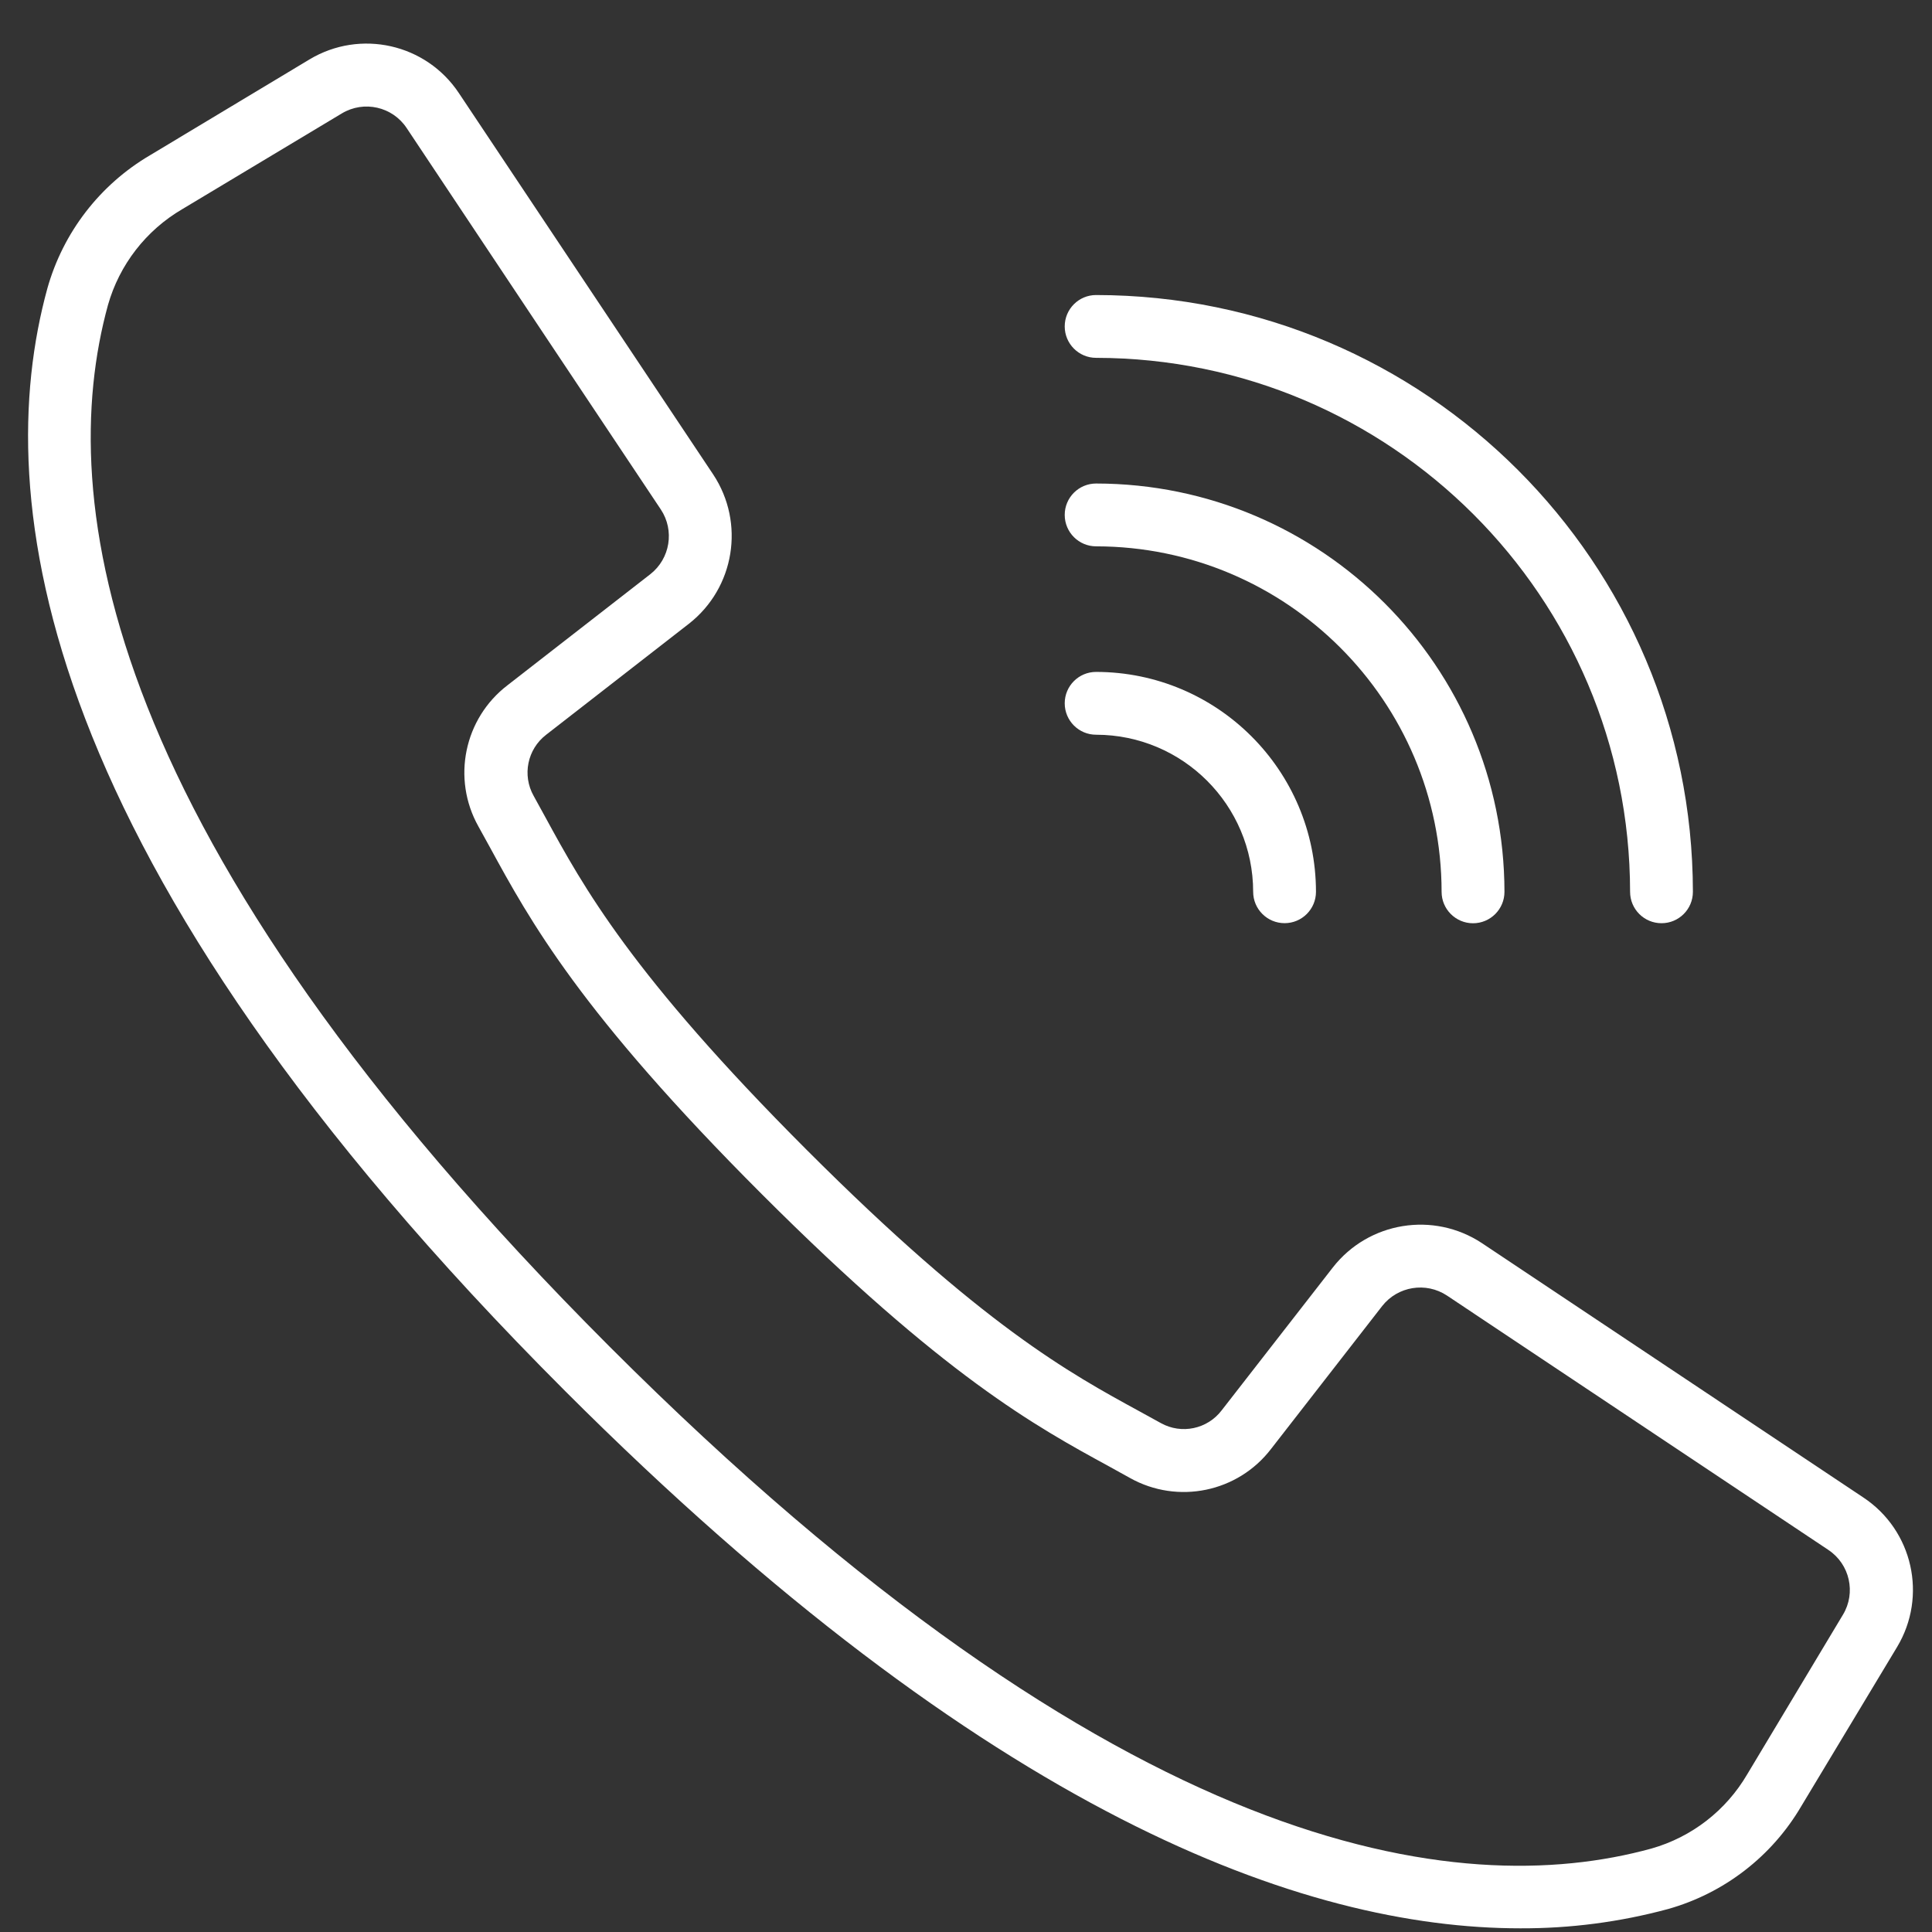
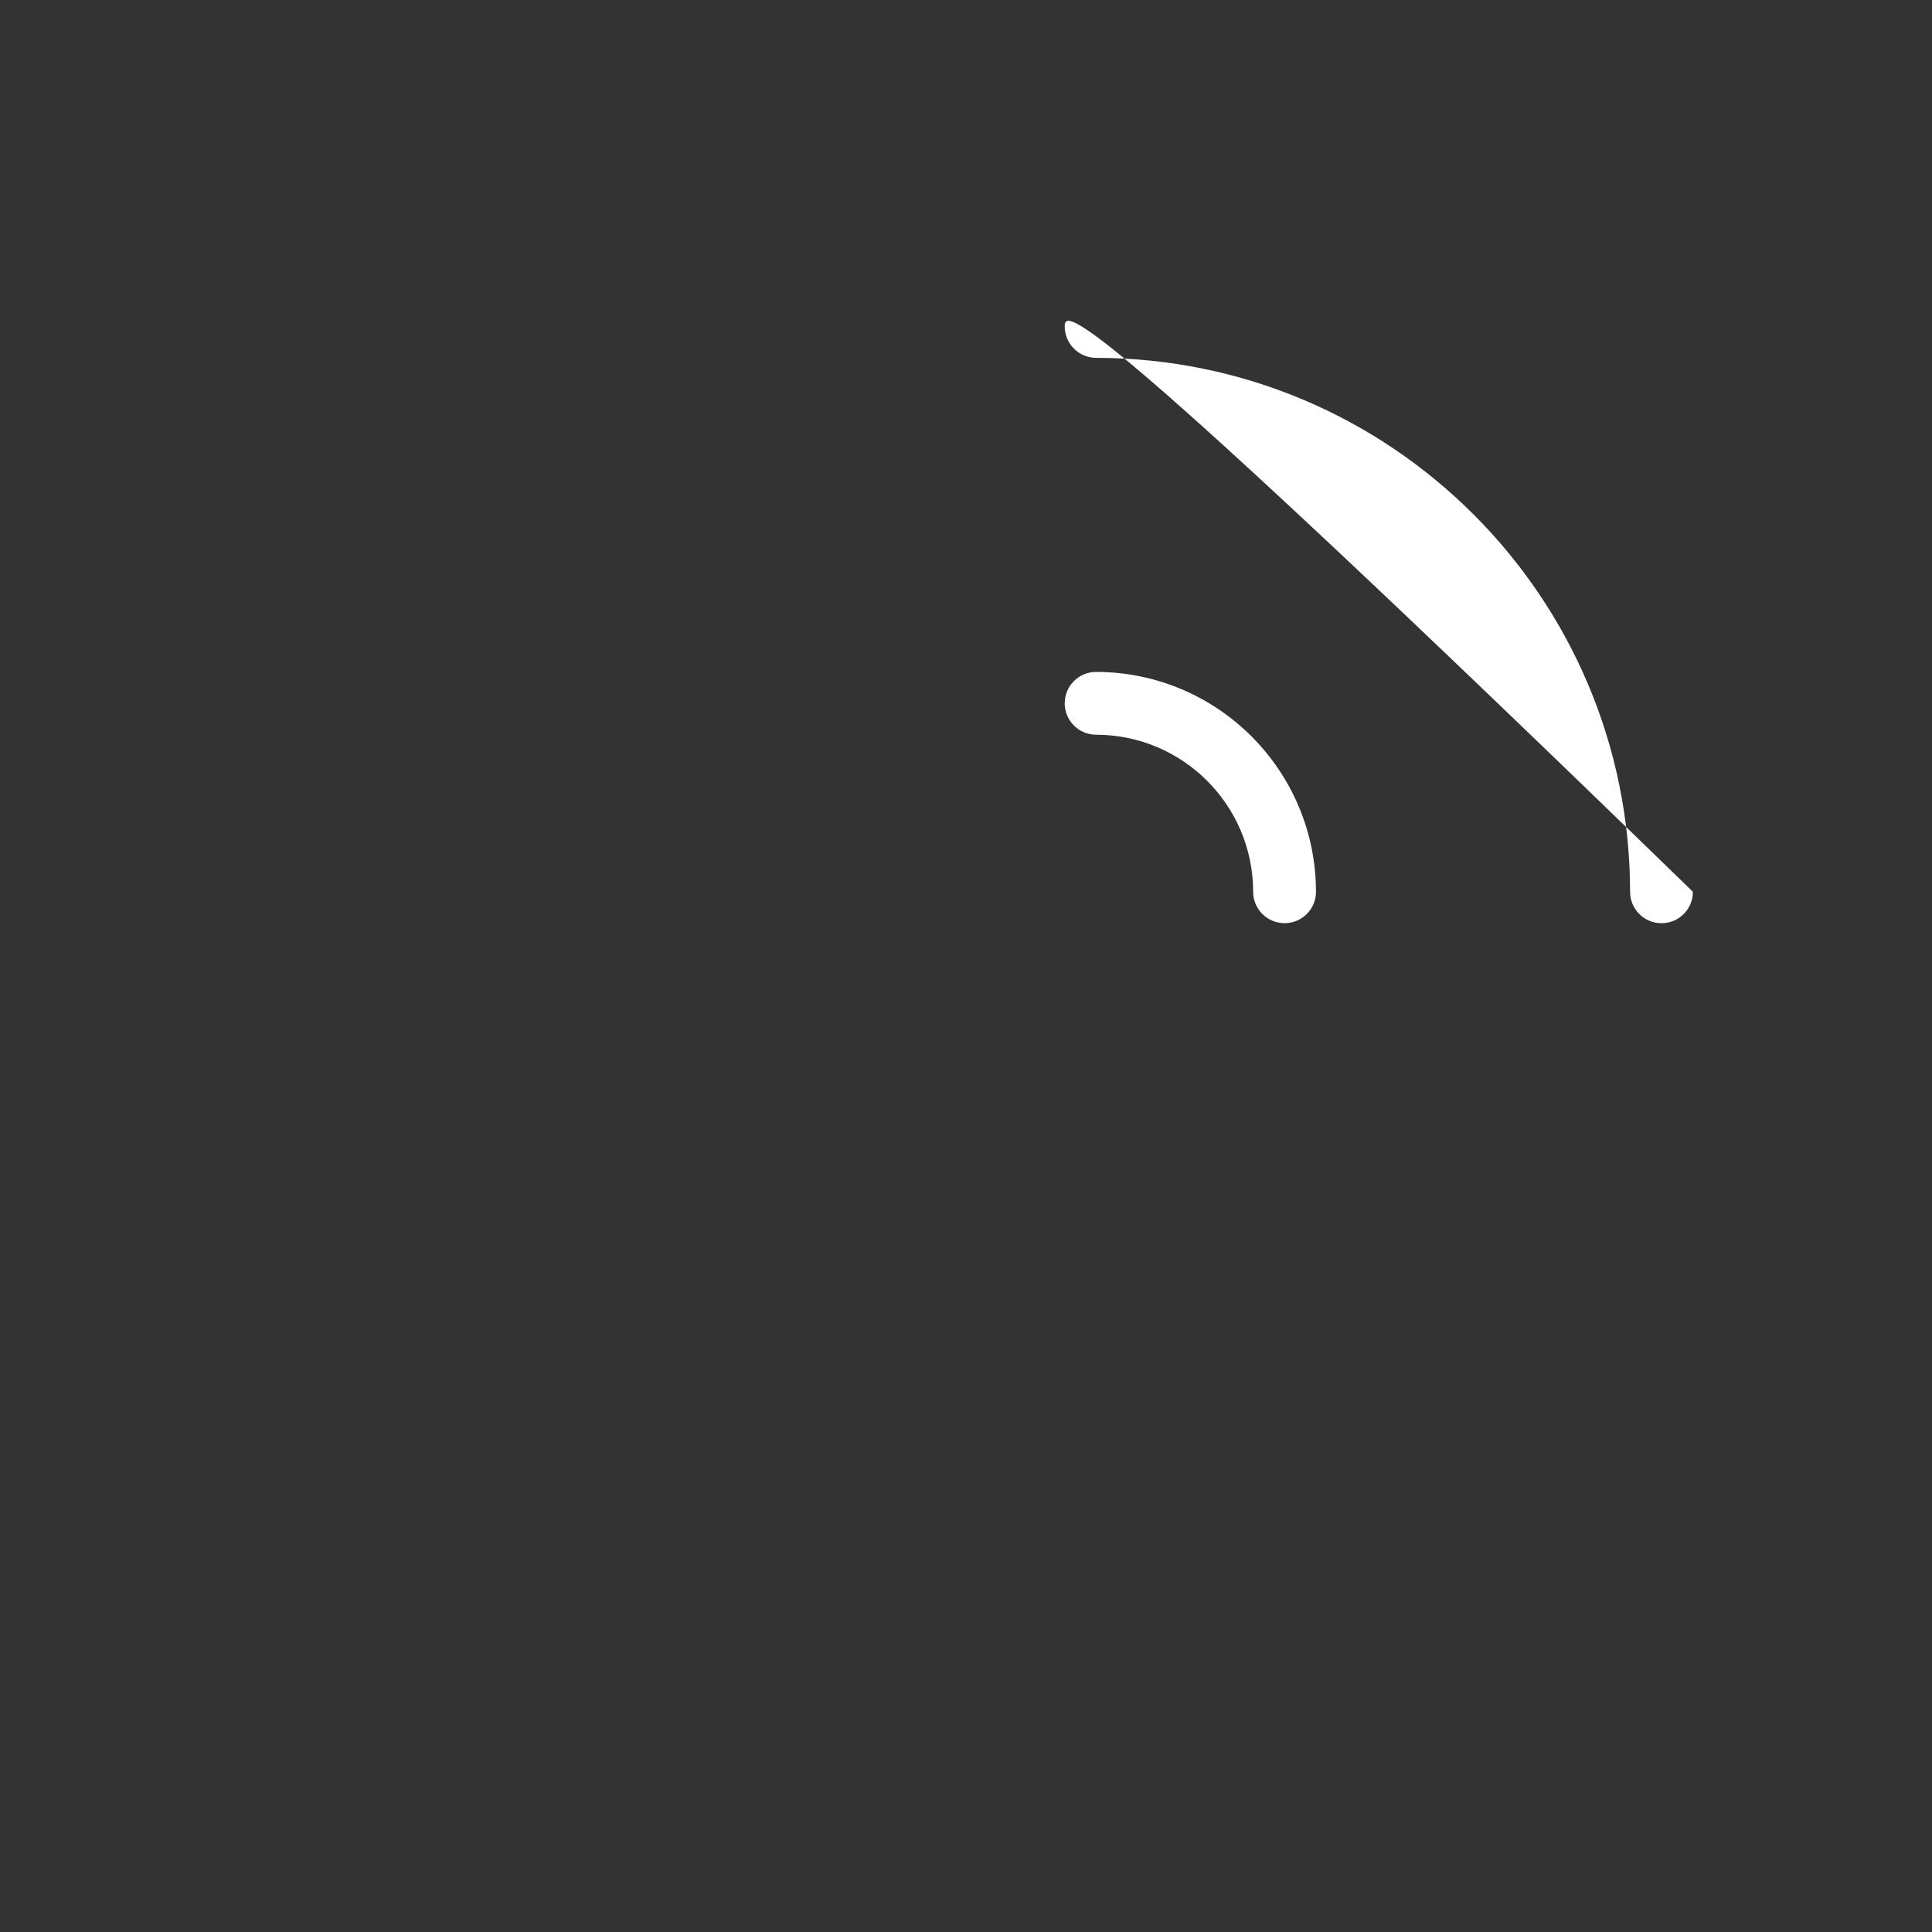
<svg xmlns="http://www.w3.org/2000/svg" width="41" height="41" viewBox="0 0 41 41" fill="none">
  <rect x="0" y="0" width="41" height="41" fill="#333333" stroke="none" />
  <g clip-path="url(#clip0_57_3318)">
-     <path d="M39.546 31.781L31.45 26.382C30.422 25.702 29.045 25.926 28.286 26.896L25.927 29.928C25.624 30.328 25.073 30.444 24.635 30.2L24.186 29.953C22.699 29.142 20.849 28.133 17.121 24.404C13.393 20.674 12.381 18.823 11.571 17.338L11.325 16.89C11.078 16.451 11.192 15.898 11.591 15.592L14.622 13.235C15.591 12.475 15.815 11.098 15.136 10.07L9.737 1.974C9.041 0.928 7.645 0.614 6.568 1.261L3.183 3.295C2.119 3.92 1.339 4.933 1.005 6.121C-0.214 10.563 0.703 18.229 11.996 29.523C20.98 38.506 27.667 40.922 32.264 40.922C33.322 40.926 34.376 40.789 35.397 40.513C36.585 40.179 37.598 39.399 38.223 38.335L40.259 34.952C40.907 33.874 40.593 32.477 39.546 31.781ZM39.11 34.267L37.079 37.653C36.63 38.421 35.902 38.986 35.046 39.229C30.945 40.355 23.781 39.422 12.939 28.58C2.098 17.739 1.165 10.575 2.291 6.474C2.534 5.617 3.1 4.887 3.869 4.438L7.254 2.407C7.722 2.126 8.327 2.262 8.629 2.716L11.562 7.12L14.024 10.812C14.319 11.257 14.222 11.855 13.801 12.185L10.77 14.542C9.848 15.248 9.585 16.524 10.152 17.537L10.393 17.974C11.245 19.536 12.304 21.48 16.171 25.346C20.038 29.212 21.981 30.271 23.543 31.123L23.98 31.365C24.993 31.932 26.269 31.669 26.975 30.747L29.332 27.716C29.662 27.296 30.26 27.199 30.706 27.493L38.801 32.892C39.255 33.194 39.392 33.8 39.11 34.267Z" fill="white" />
-     <path d="M23.261 7.594C29.517 7.601 34.586 12.67 34.593 18.925C34.593 19.294 34.891 19.592 35.26 19.592C35.628 19.592 35.926 19.294 35.926 18.925C35.918 11.934 30.253 6.268 23.261 6.261C22.893 6.261 22.595 6.559 22.595 6.927C22.595 7.295 22.893 7.594 23.261 7.594Z" fill="white" />
-     <path d="M23.261 11.594C27.309 11.599 30.589 14.879 30.593 18.926C30.593 19.294 30.892 19.593 31.26 19.593C31.628 19.593 31.927 19.294 31.927 18.926C31.921 14.143 28.045 10.266 23.261 10.261C22.893 10.261 22.595 10.559 22.595 10.927C22.595 11.295 22.893 11.594 23.261 11.594Z" fill="white" />
+     <path d="M23.261 7.594C29.517 7.601 34.586 12.67 34.593 18.925C34.593 19.294 34.891 19.592 35.26 19.592C35.628 19.592 35.926 19.294 35.926 18.925C22.893 6.261 22.595 6.559 22.595 6.927C22.595 7.295 22.893 7.594 23.261 7.594Z" fill="white" />
    <path d="M23.261 15.592C25.101 15.594 26.592 17.085 26.594 18.925C26.594 19.293 26.893 19.591 27.261 19.591C27.629 19.591 27.927 19.293 27.927 18.925C27.924 16.349 25.837 14.262 23.261 14.259C22.893 14.259 22.595 14.557 22.595 14.925C22.595 15.293 22.893 15.592 23.261 15.592Z" fill="white" />
  </g>
  <defs>
    <clipPath id="clip0_57_3318">
      <rect width="40" height="40" fill="white" transform="translate(0.596 0.924)" />
    </clipPath>
  </defs>
</svg>